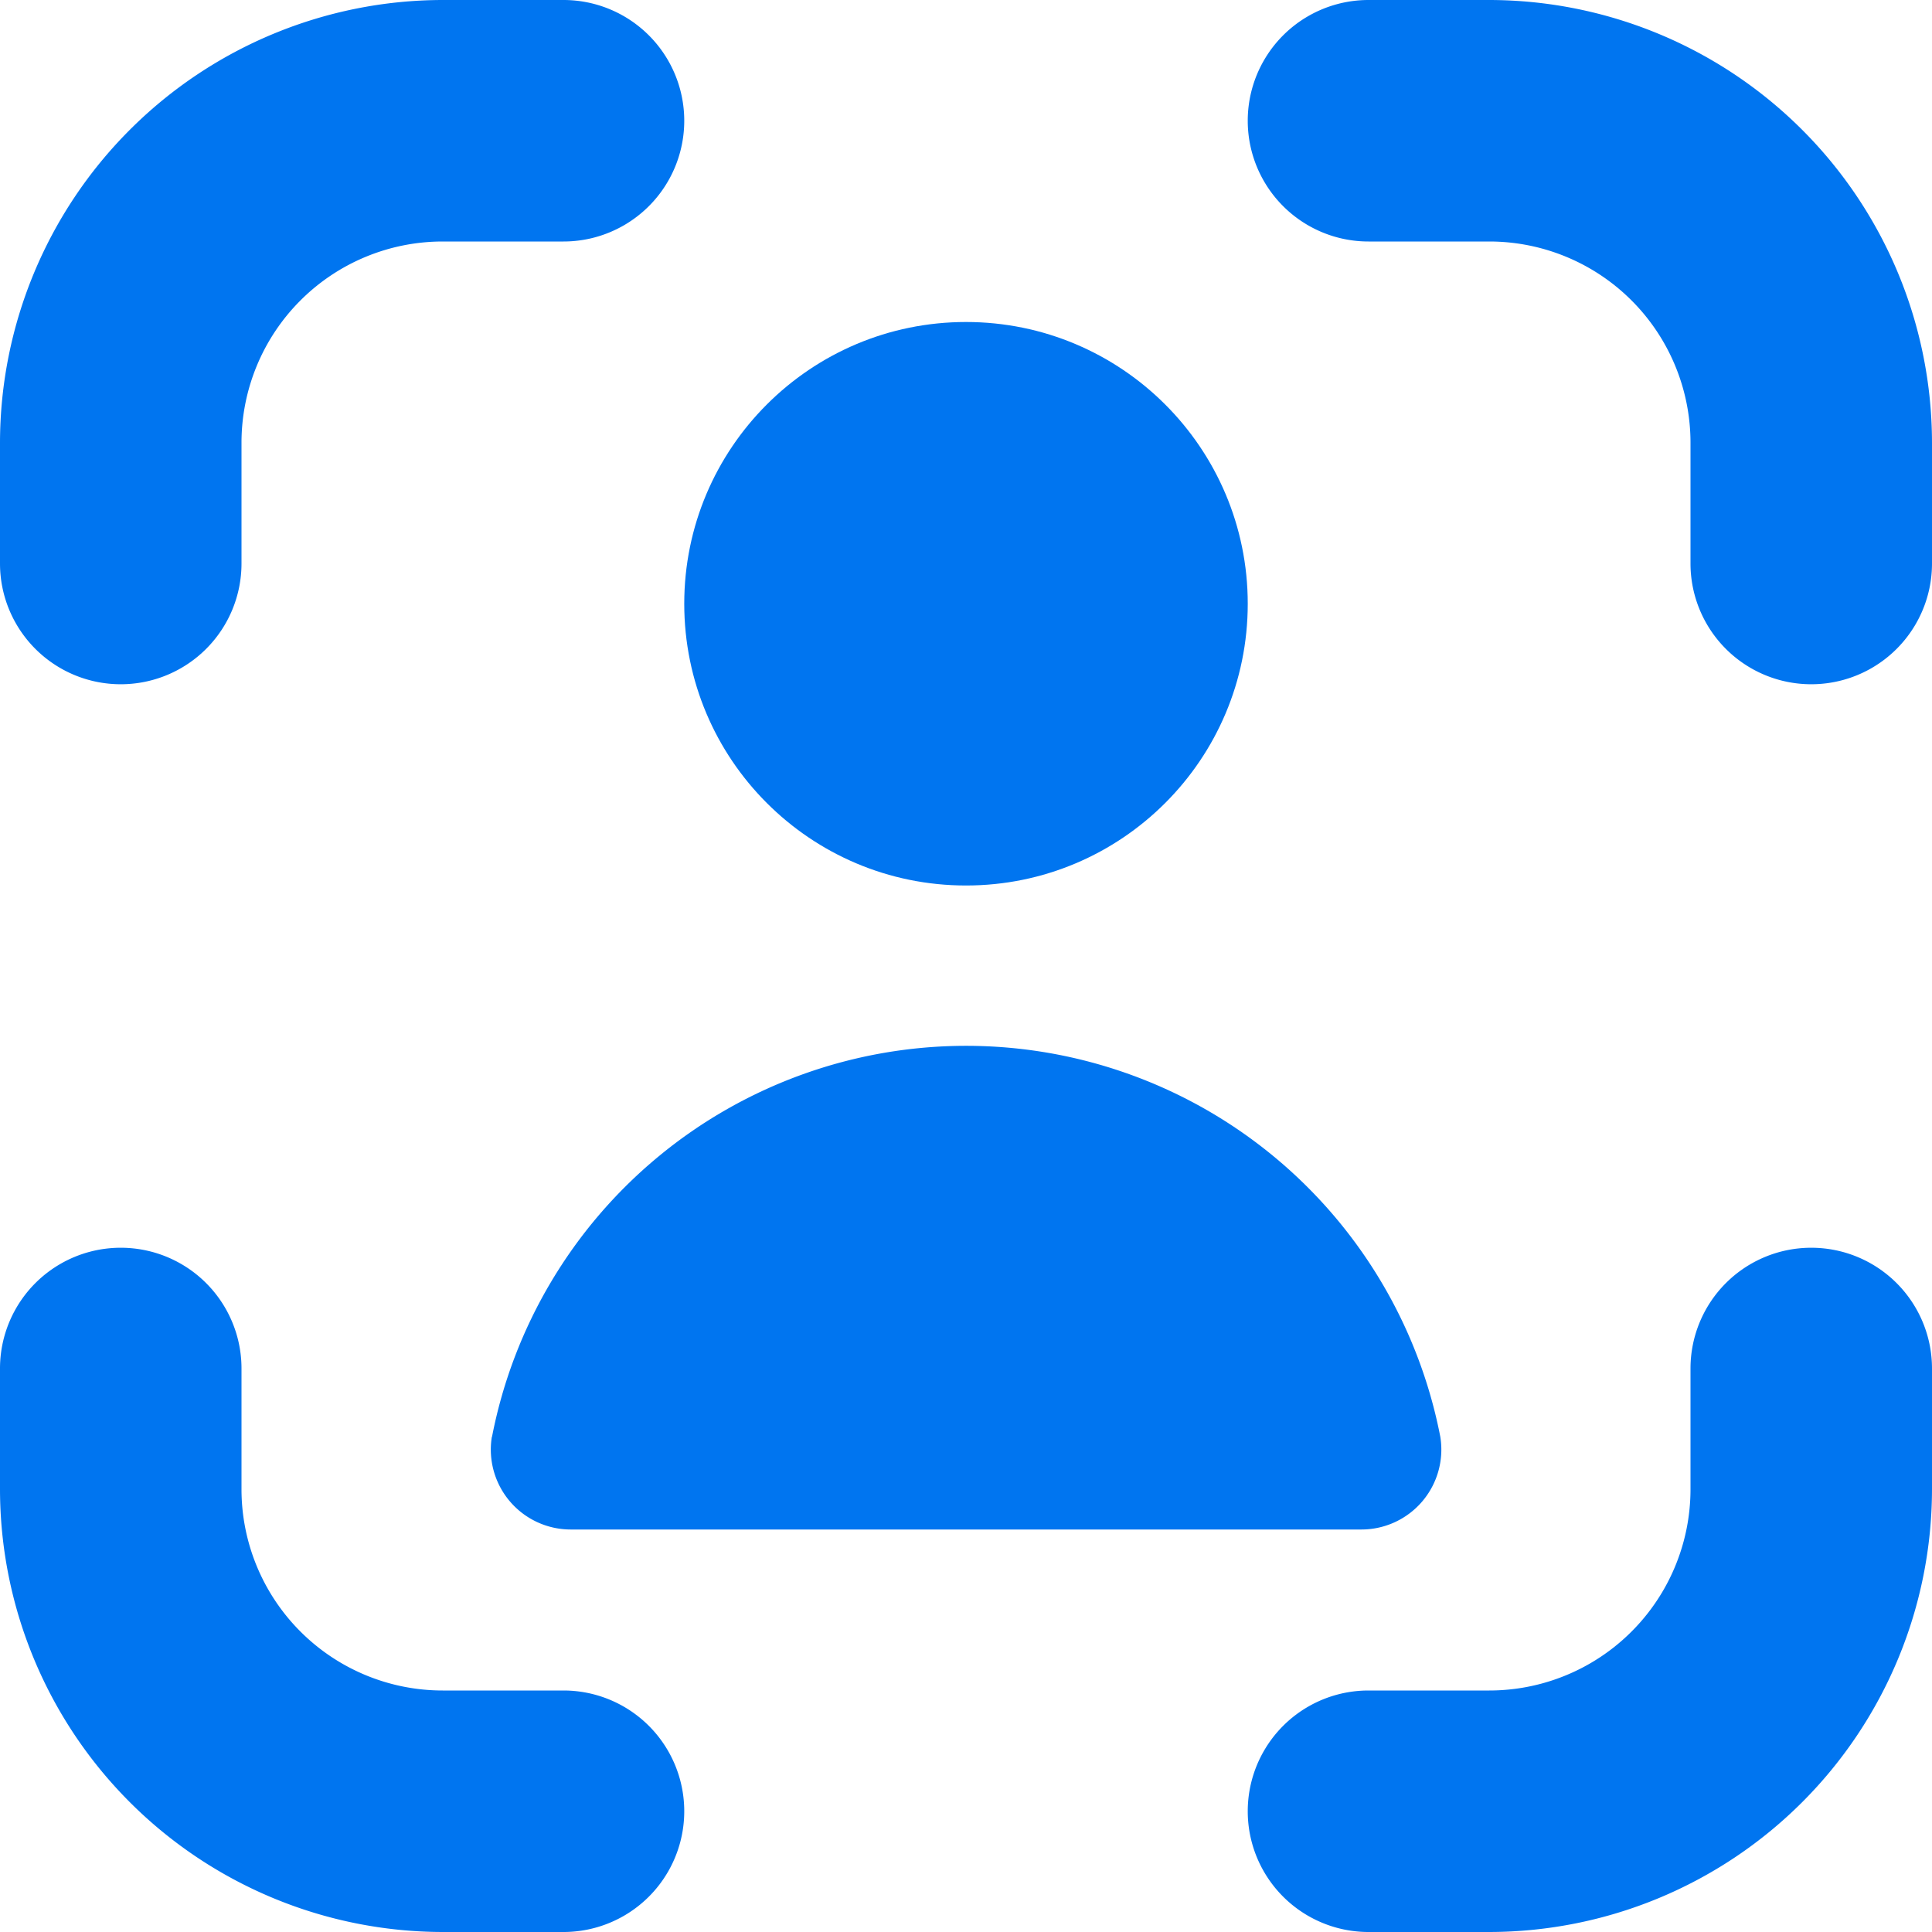
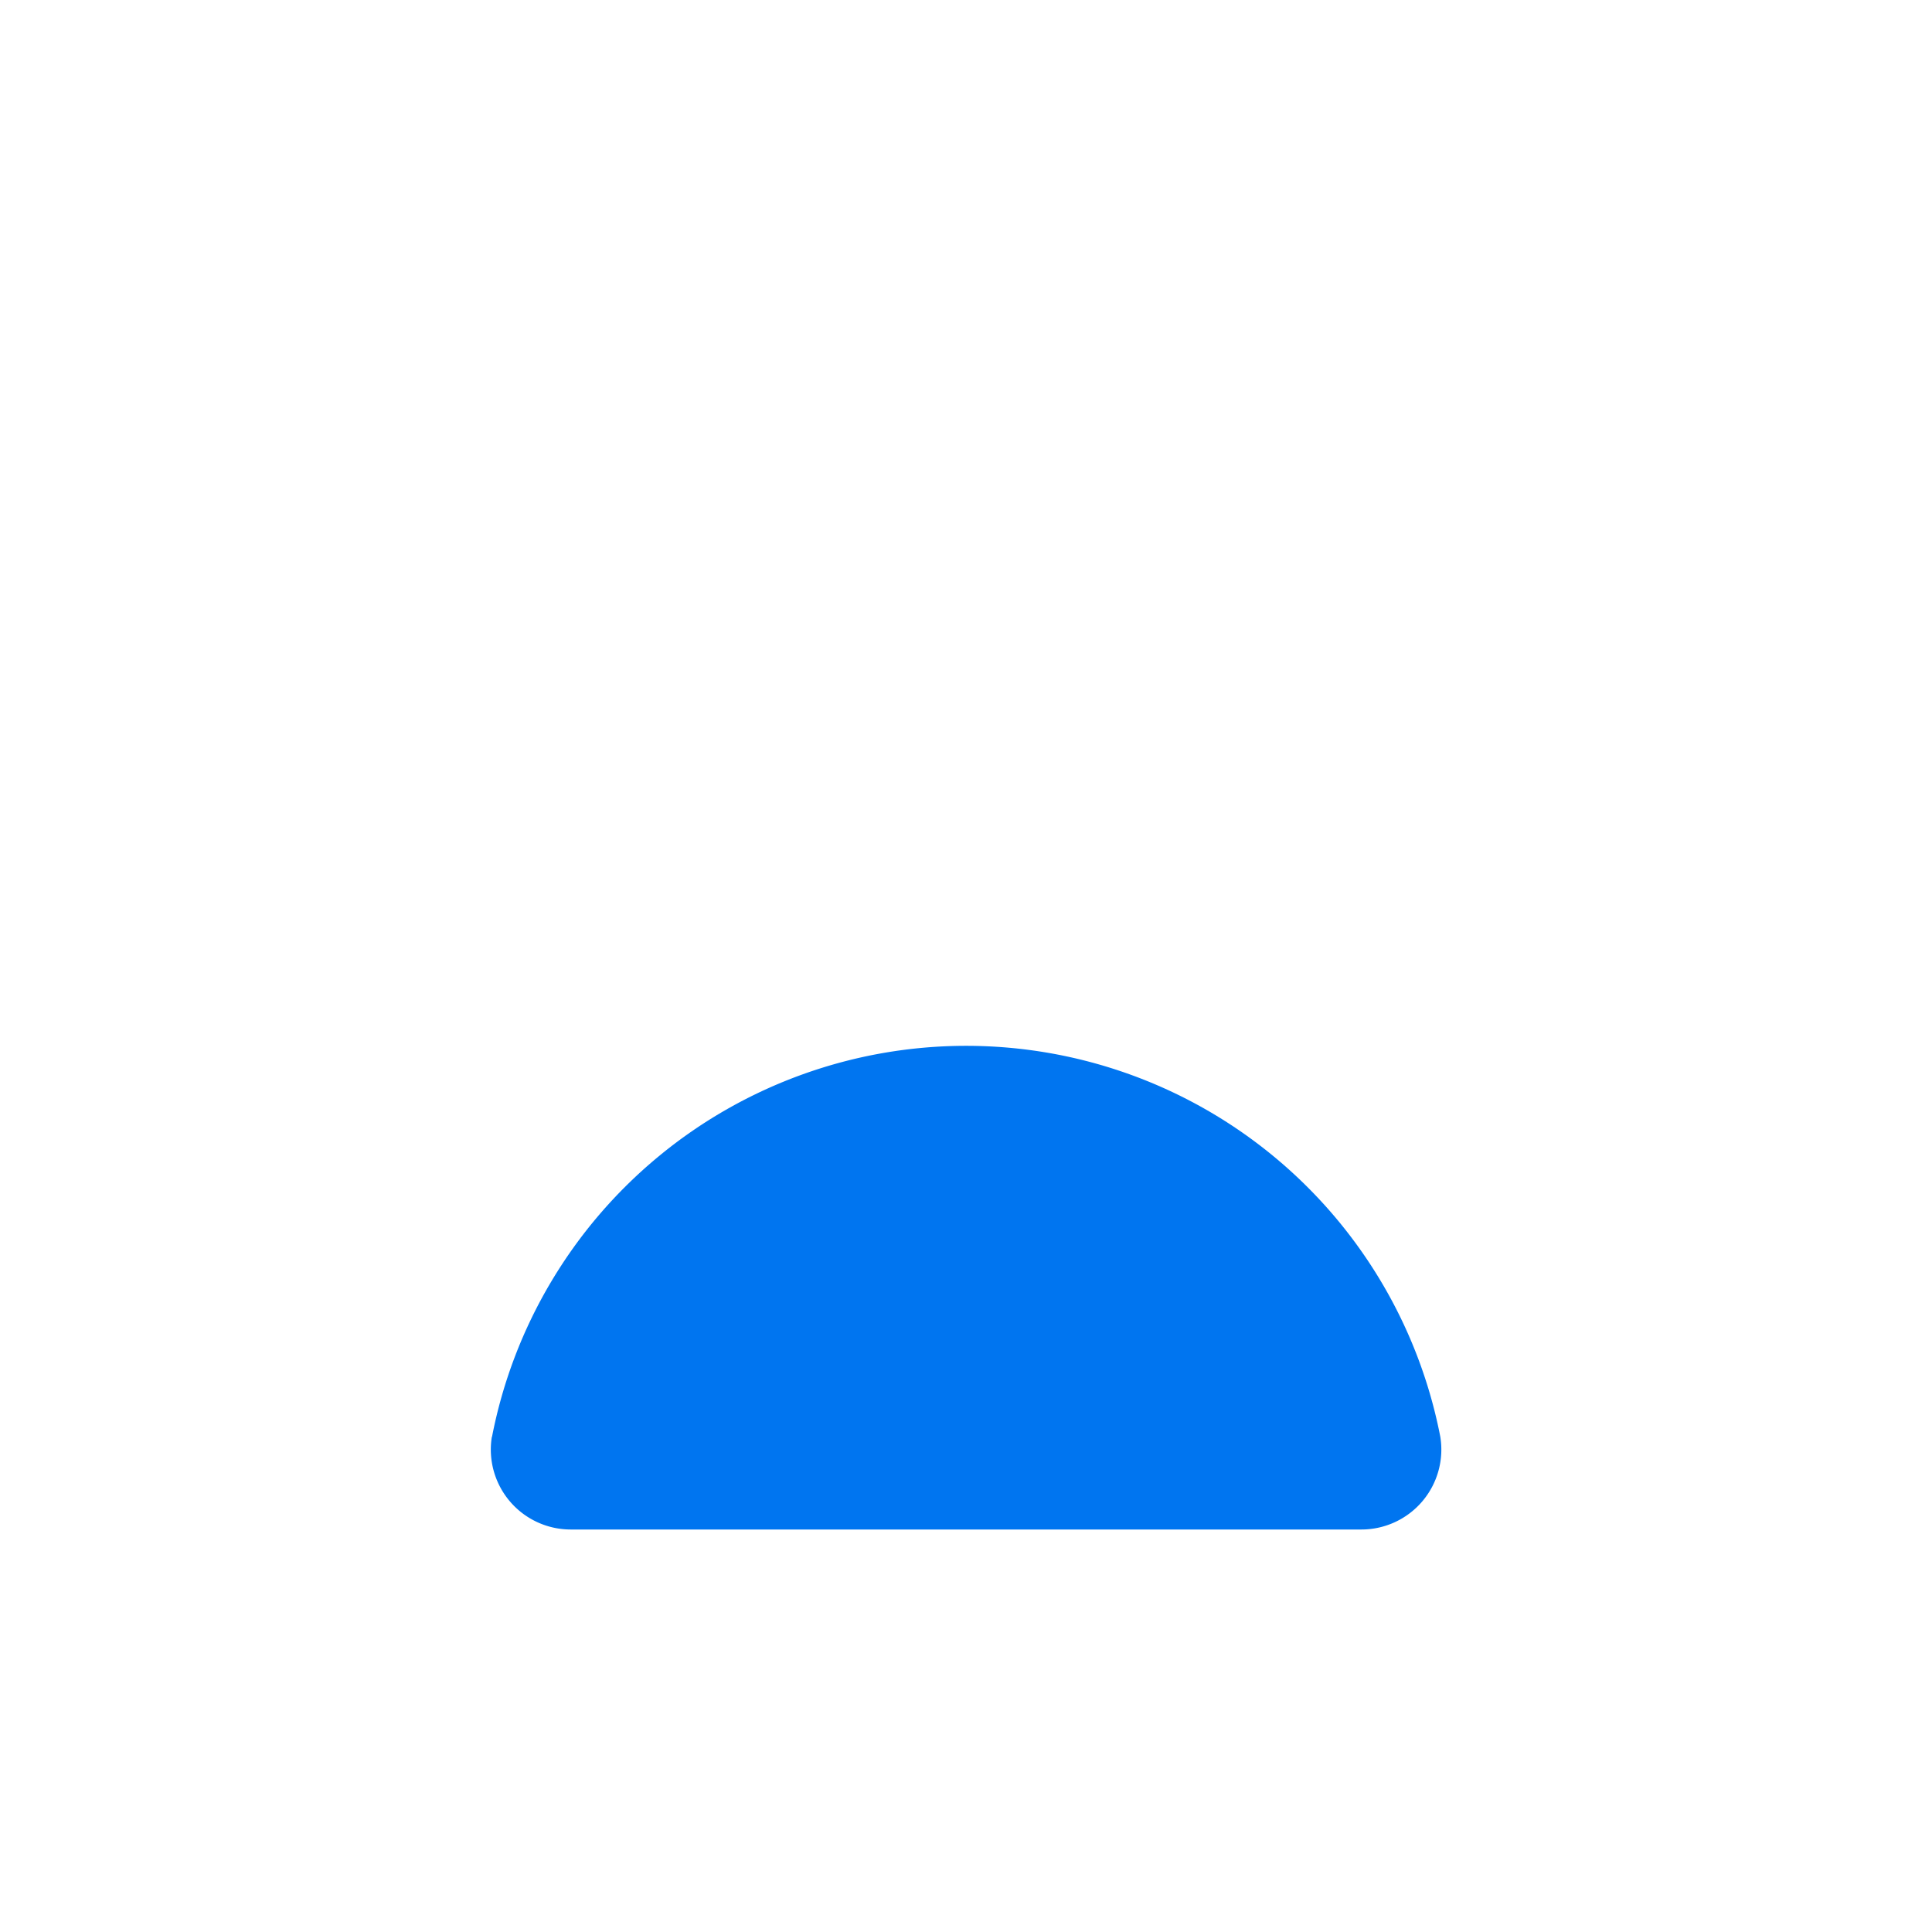
<svg xmlns="http://www.w3.org/2000/svg" viewBox="0 0 24 24" width="24" height="24">
-   <path fill="#0075f0" d="M22.5,15.5A1.5,1.5,0,0,0,21,17v1.5A2.5,2.5,0,0,1,18.5,21H17a1.5,1.5,0,0,0,0,3h1.5A5.506,5.506,0,0,0,24,18.5V17A1.5,1.5,0,0,0,22.5,15.5Z" />
-   <path fill="#0075f0" d="M1.5,8.5A1.5,1.5,0,0,0,3,7V5.5A2.5,2.5,0,0,1,5.5,3H7A1.5,1.5,0,0,0,7,0H5.5A5.506,5.506,0,0,0,0,5.5V7A1.5,1.5,0,0,0,1.5,8.5Z" />
-   <path fill="#0075f0" d="M7,21H5.5A2.5,2.5,0,0,1,3,18.5V17a1.5,1.5,0,0,0-3,0v1.5A5.506,5.506,0,0,0,5.5,24H7a1.5,1.5,0,0,0,0-3Z" />
-   <path fill="#0075f0" d="M18.5,0H17a1.5,1.5,0,0,0,0,3h1.5A2.5,2.5,0,0,1,21,5.5V7a1.5,1.5,0,0,0,3,0V5.5A5.506,5.506,0,0,0,18.5,0Z" />
-   <circle fill="#0075f0" cx="12" cy="7.5" r="3.5" />
  <path fill="#0075f0" d="M6.11,17.848A.993.993,0,0,0,7.1,19h9.8a.993.993,0,0,0,.992-1.152,6,6,0,0,0-11.78,0Z" />
</svg>